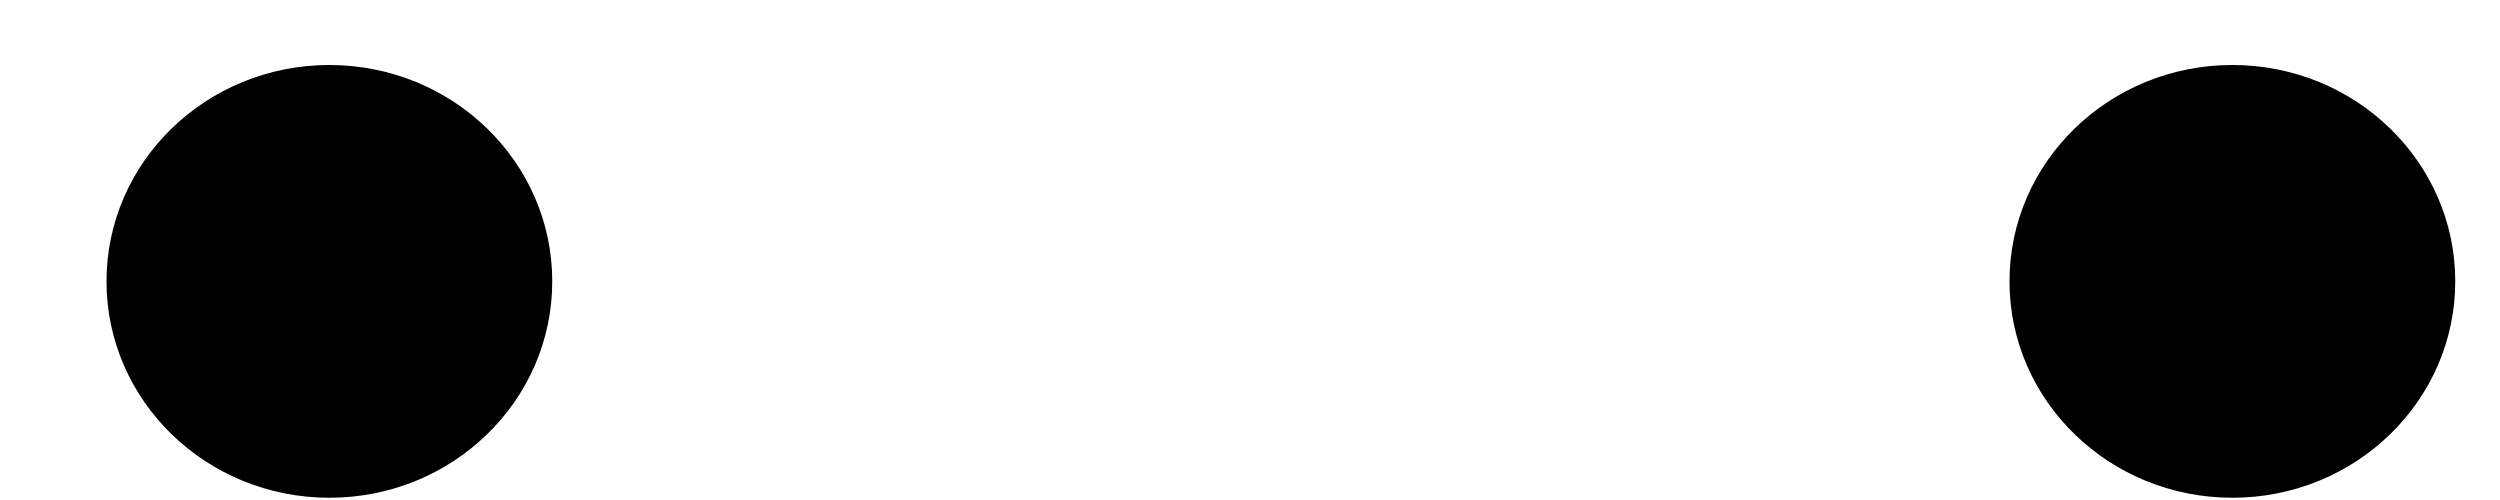
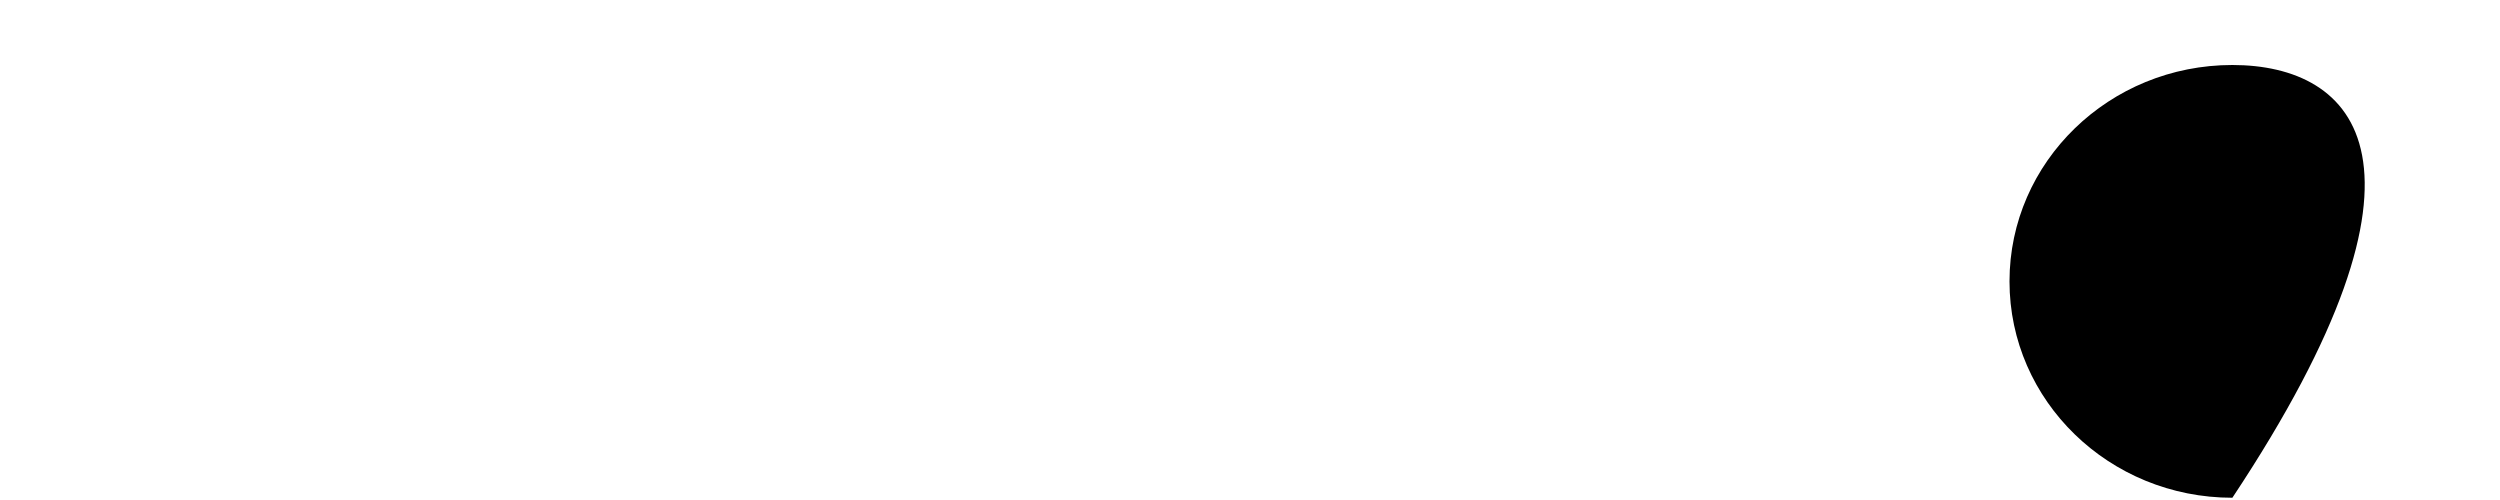
<svg xmlns="http://www.w3.org/2000/svg" width="20" height="4" viewBox="0 0 20 4" fill="none">
-   <path d="M17.859 3.982C18.844 3.982 19.642 3.207 19.642 2.251C19.642 1.295 18.844 0.52 17.859 0.52C16.874 0.52 16.076 1.295 16.076 2.251C16.076 3.207 16.874 3.982 17.859 3.982Z" fill="black" />
-   <path d="M2.635 3.982C3.62 3.982 4.418 3.207 4.418 2.251C4.418 1.295 3.62 0.52 2.635 0.52C1.65 0.52 0.852 1.295 0.852 2.251C0.852 3.207 1.65 3.982 2.635 3.982Z" fill="black" />
+   <path d="M17.859 3.982C19.642 1.295 18.844 0.52 17.859 0.52C16.874 0.52 16.076 1.295 16.076 2.251C16.076 3.207 16.874 3.982 17.859 3.982Z" fill="black" />
</svg>